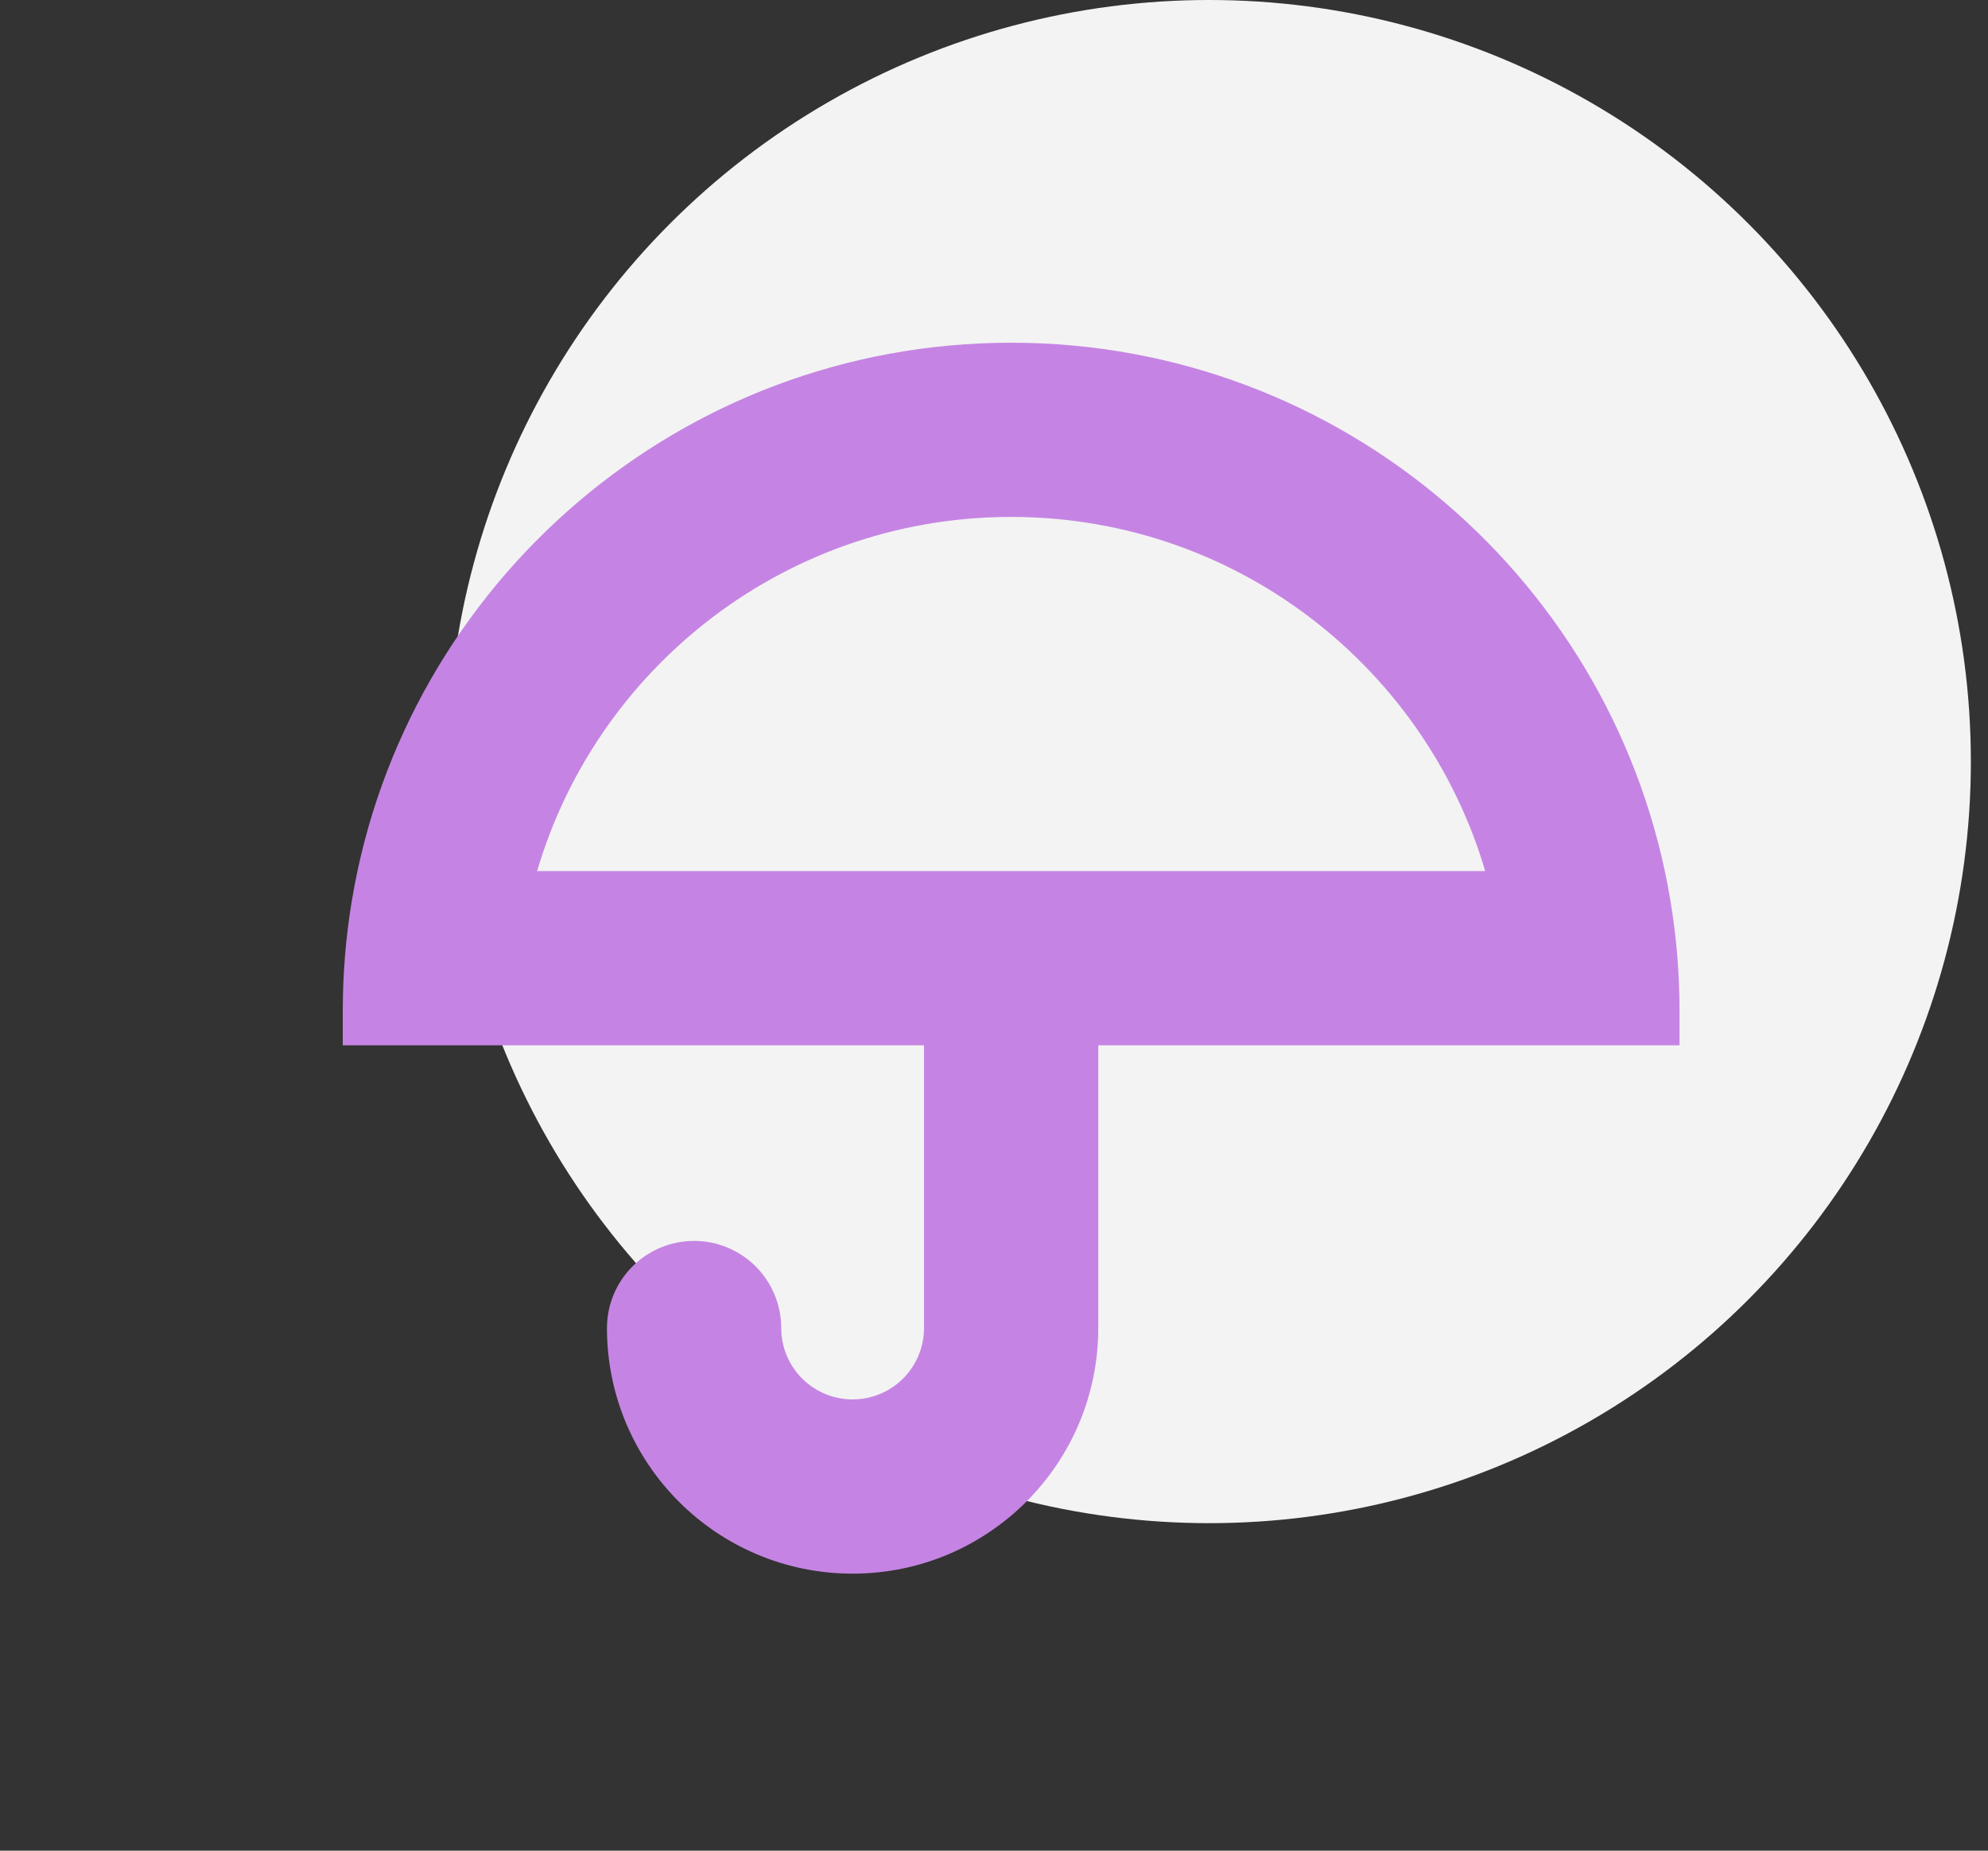
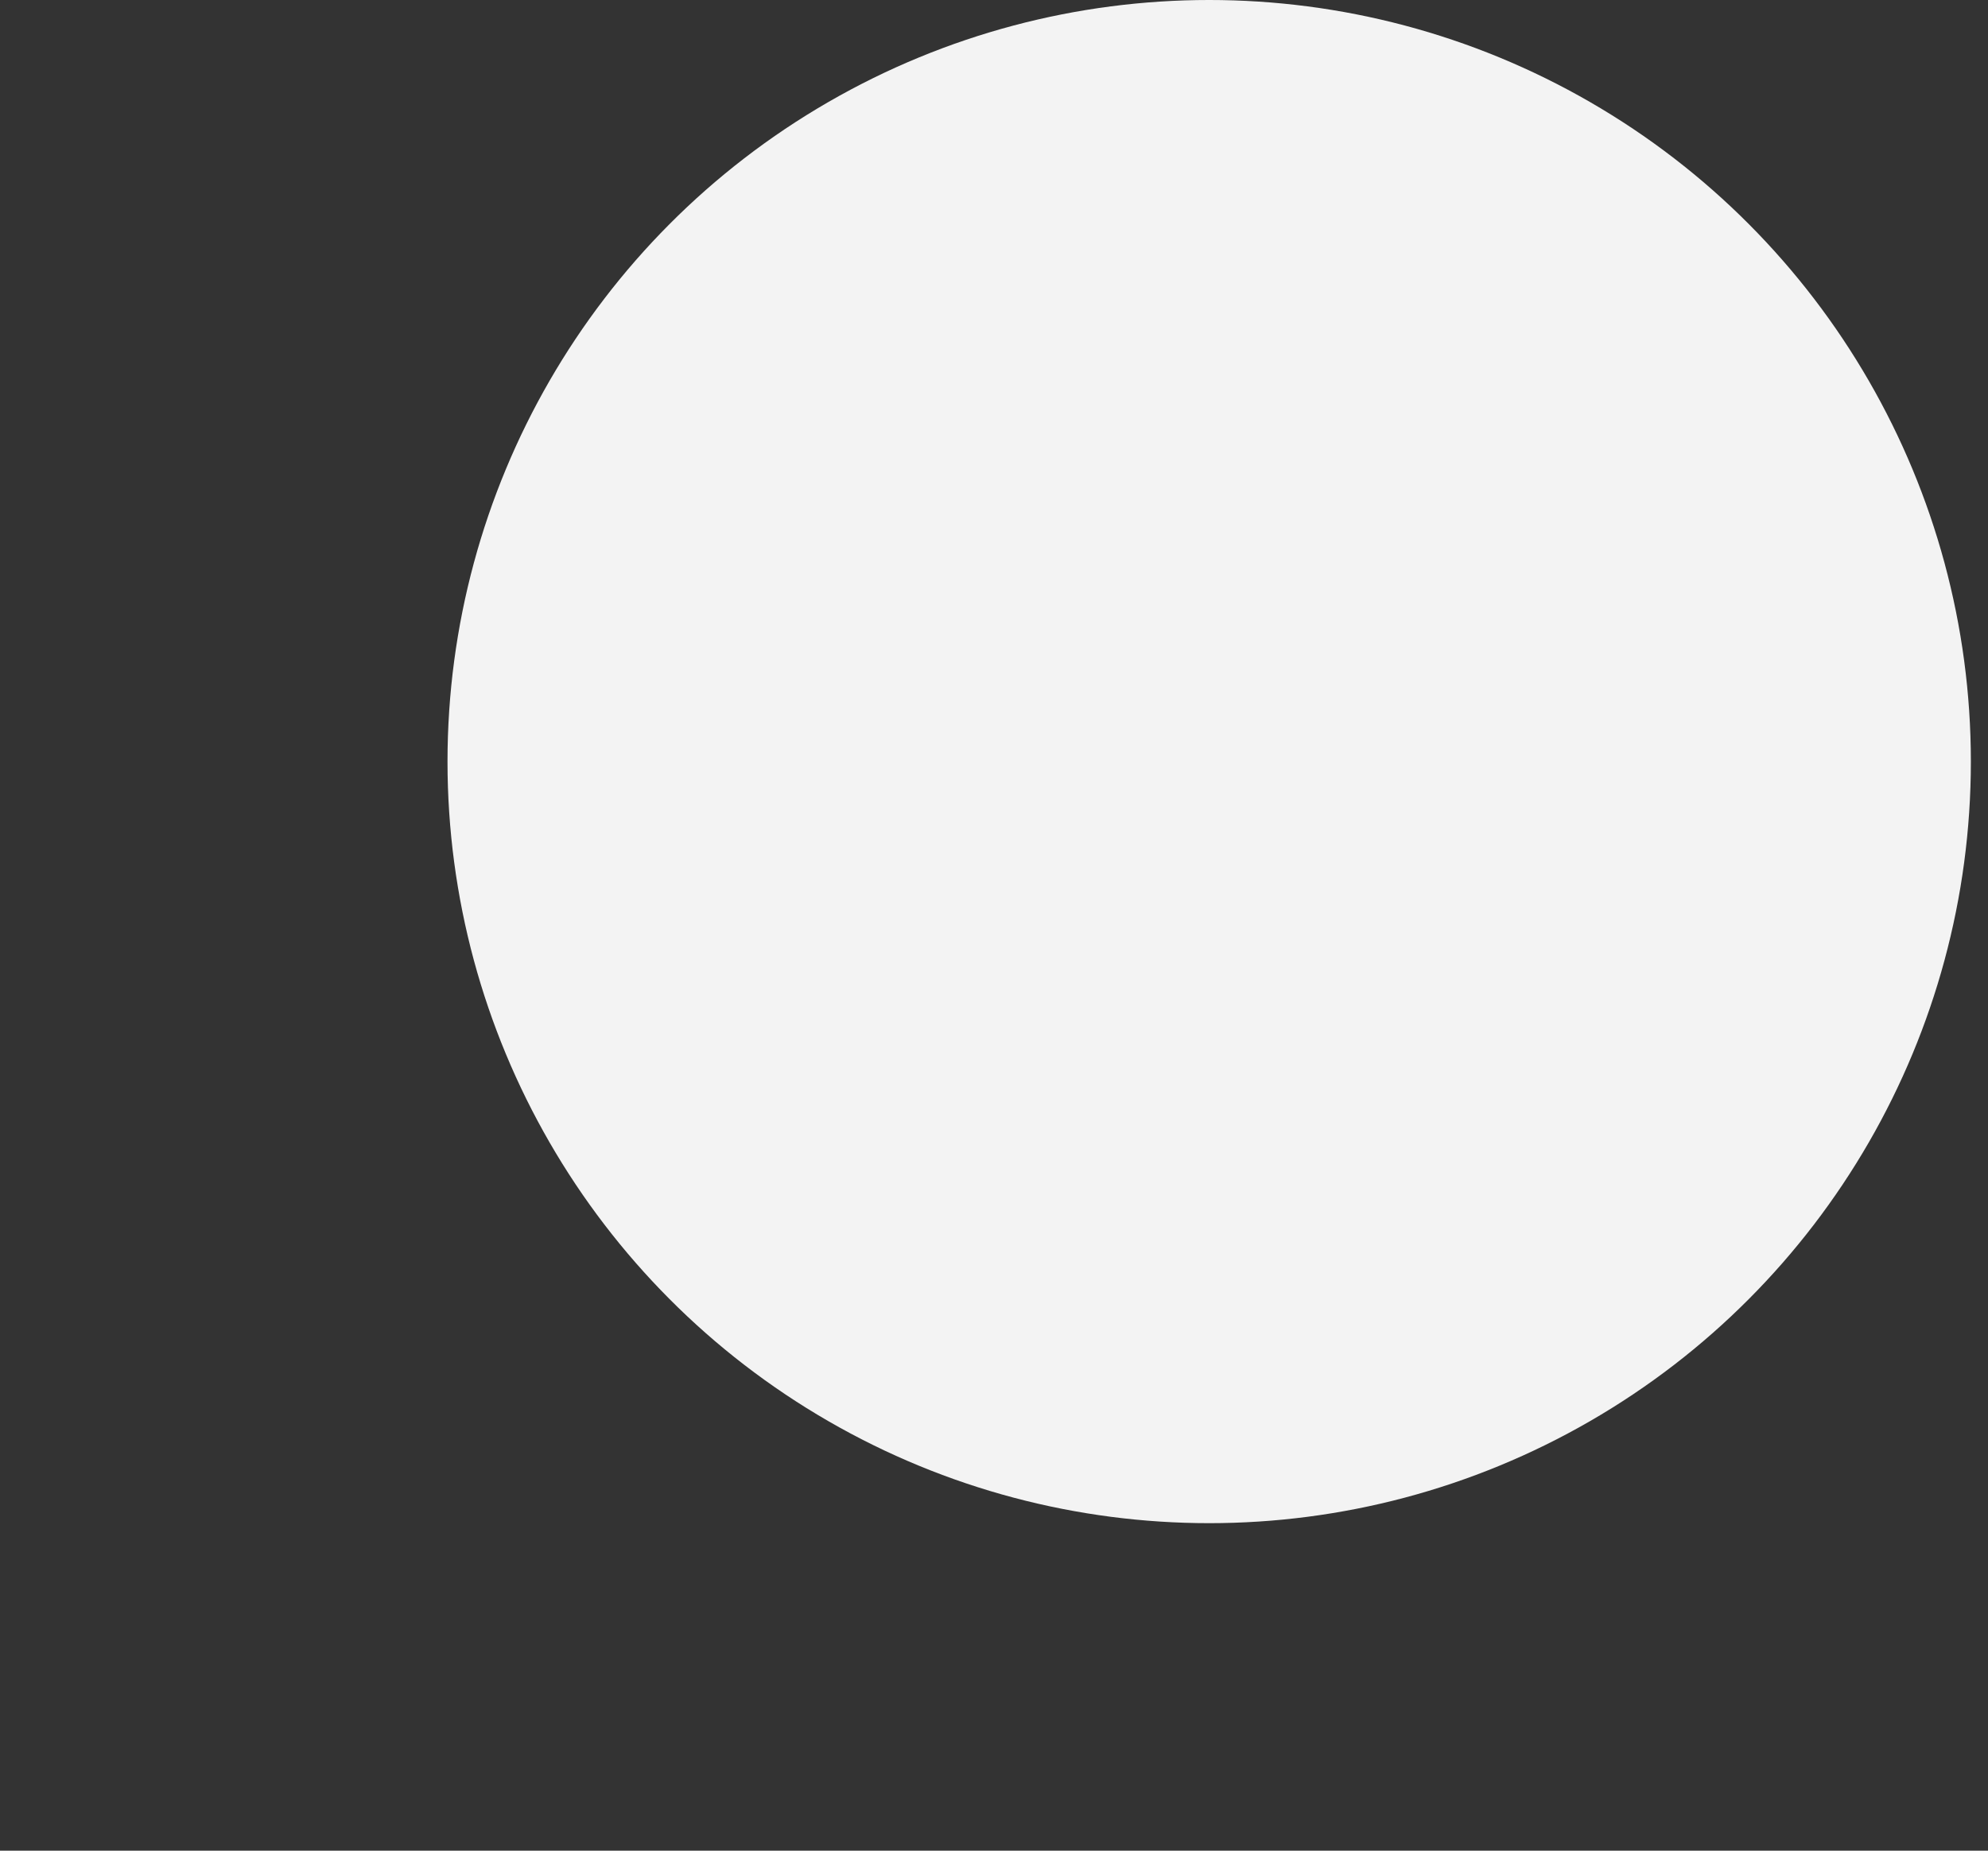
<svg xmlns="http://www.w3.org/2000/svg" width="58" height="54" viewBox="0 0 58 54" fill="none">
  <rect x="0" y="0" width="58" height="54" fill="#333333" stroke="none" />
  <circle cx="35.278" cy="22.222" r="22.222" fill="#F3F3F3" />
-   <path d="M11 30H10.5V29.5C10.5 28.421 10.59 27.364 10.763 26.334L10.763 26.334C12.271 17.347 20.085 10.5 29.5 10.5C38.915 10.5 46.73 17.347 48.237 26.334L48.237 26.334C48.413 27.38 48.501 28.439 48.5 29.5L48.5 30H48H31.542V38.75C31.542 42.432 28.557 45.417 24.875 45.417C21.193 45.417 18.208 42.432 18.208 38.75C18.208 38.209 18.423 37.689 18.806 37.306C19.189 36.923 19.709 36.708 20.25 36.708C20.791 36.708 21.311 36.923 21.694 37.306C22.077 37.689 22.292 38.209 22.292 38.75C22.292 39.435 22.564 40.092 23.048 40.577C23.533 41.061 24.19 41.333 24.875 41.333C25.56 41.333 26.217 41.061 26.702 40.577C27.186 40.092 27.458 39.435 27.458 38.75V30H11ZM29.5 14.583C22.497 14.583 16.621 19.409 15.017 25.917H43.984C42.379 19.409 36.503 14.583 29.5 14.583Z" fill="#C584E3" stroke="#C584E3" />
</svg>